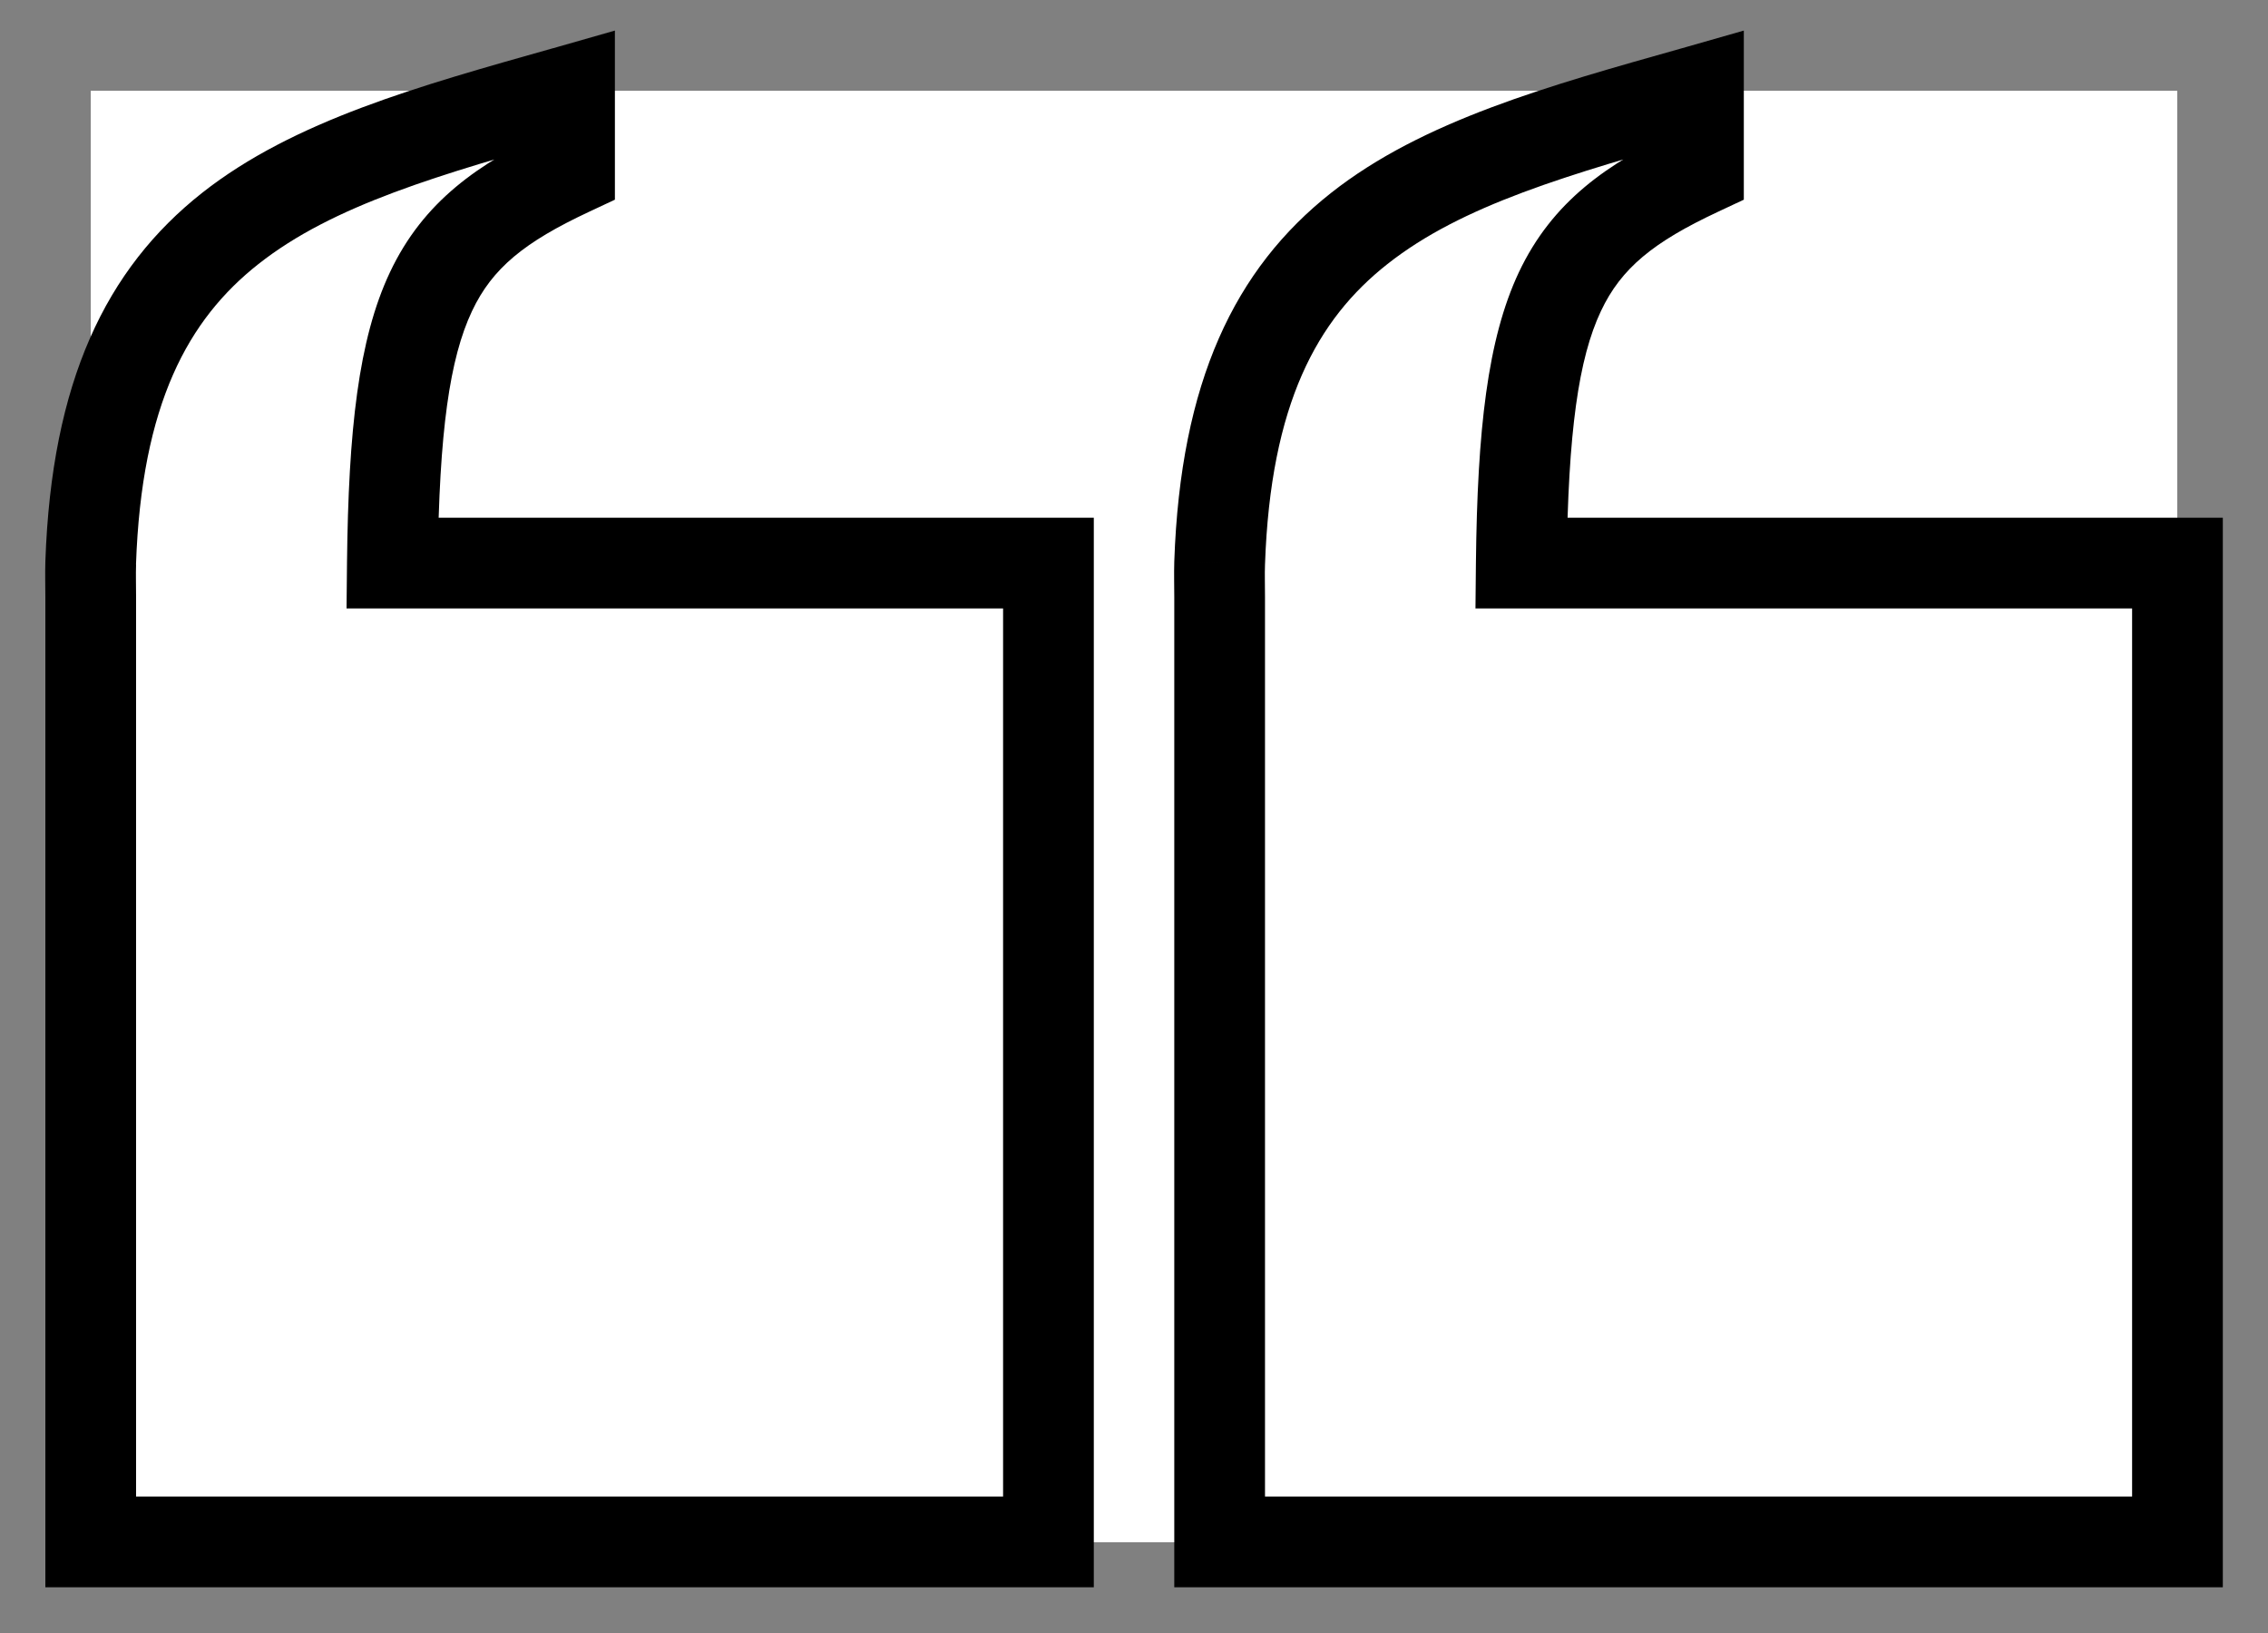
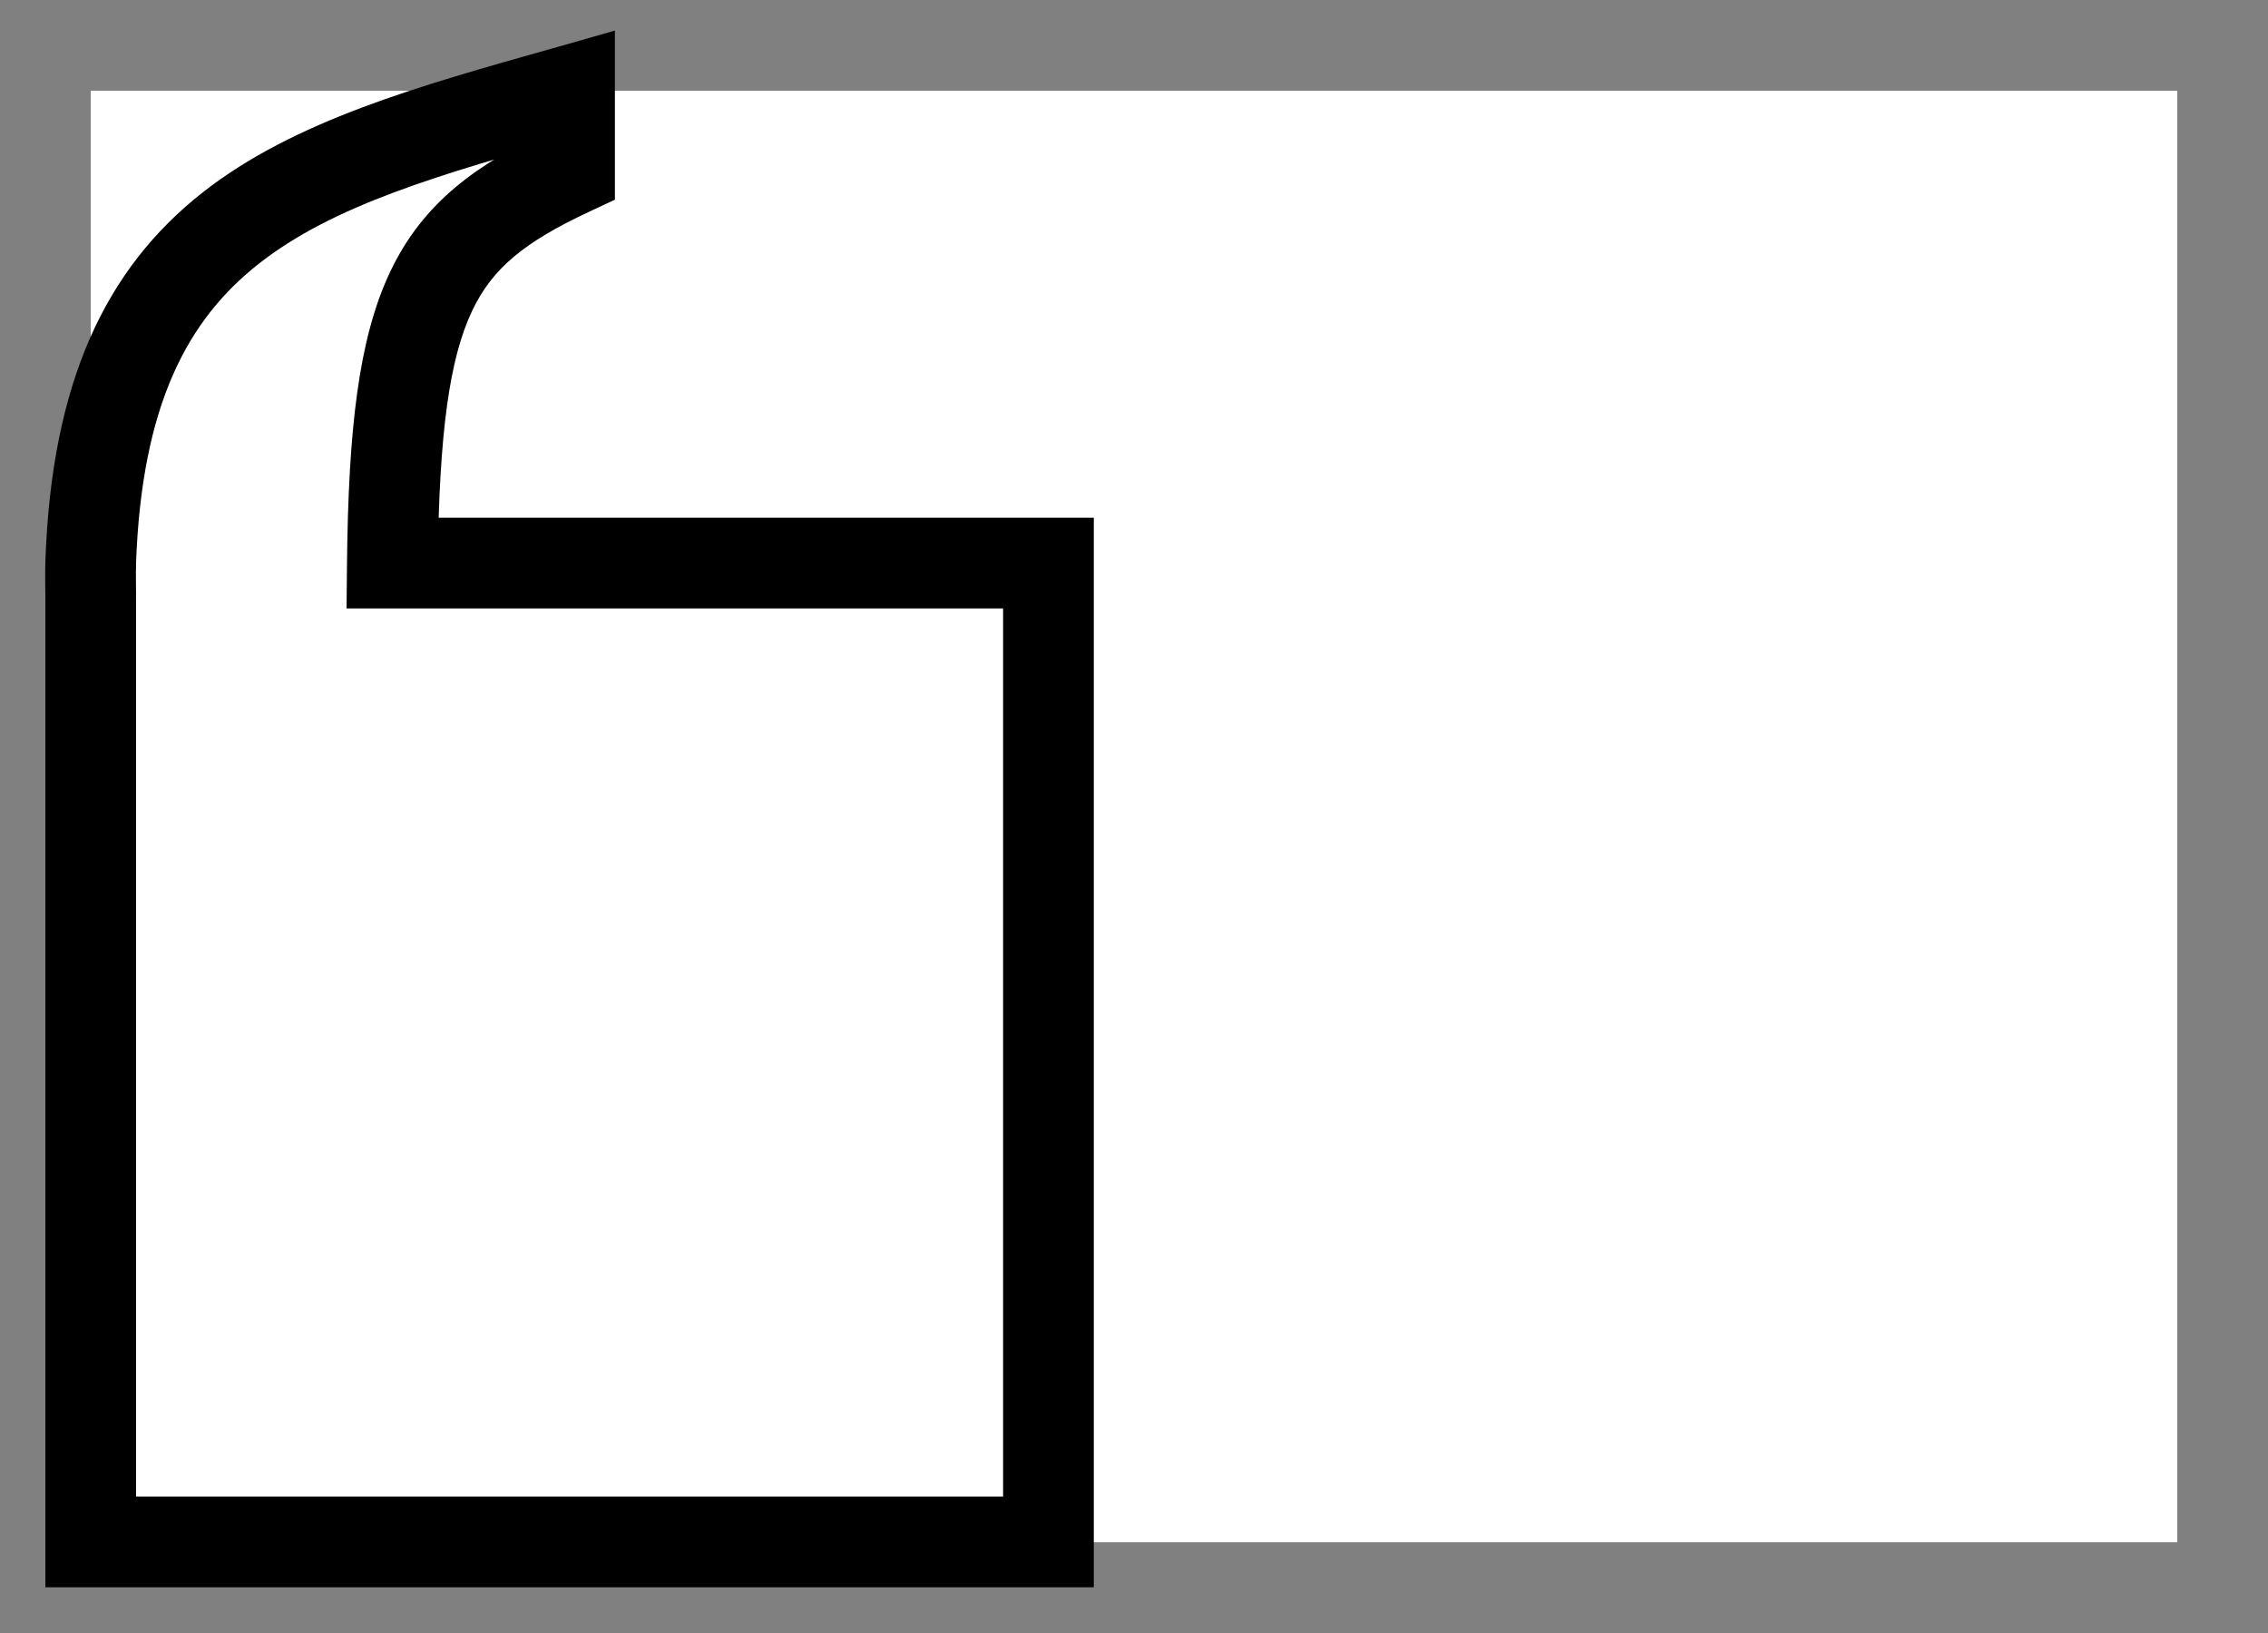
<svg xmlns="http://www.w3.org/2000/svg" width="25" height="18" viewBox="0 0 25 18" fill="none">
  <rect x="0" y="0" width="25" height="18" fill="#808080" stroke="none" />
  <rect width="23" height="16" transform="translate(1 1)" fill="white" />
  <path fill-rule="evenodd" clip-rule="evenodd" d="M1 6.207C1.129 2.449 3.229 1.859 6.237 1.012L6.278 1V1.883C4.777 2.586 4.356 3.293 4.325 6.207H11.557V16.996H1V6.582C1 6.453 0.996 6.328 1 6.207Z" fill="white" />
  <path d="M6.237 1.012L6.373 1.493L6.374 1.492L6.237 1.012ZM1 6.207L0.5 6.19L0.5 6.191L1 6.207ZM6.278 1H6.778V0.337L6.141 0.519L6.278 1ZM6.278 1.883L6.49 2.336L6.778 2.201V1.883H6.278ZM4.325 6.207L3.825 6.202L3.82 6.707H4.325V6.207ZM11.557 6.207H12.057V5.707H11.557V6.207ZM11.557 16.996V17.496H12.057V16.996H11.557ZM1 16.996H0.5V17.496H1V16.996ZM6.101 0.53C4.628 0.946 3.241 1.328 2.229 2.125C1.167 2.963 0.568 4.207 0.5 6.19L1.499 6.224C1.56 4.449 2.077 3.519 2.848 2.911C3.671 2.262 4.838 1.925 6.373 1.493L6.101 0.53ZM6.141 0.519L6.1 0.531L6.374 1.492L6.415 1.481L6.141 0.519ZM6.778 1.883V1H5.778V1.883H6.778ZM4.825 6.212C4.841 4.755 4.957 3.95 5.203 3.429C5.427 2.954 5.784 2.667 6.49 2.336L6.066 1.43C5.272 1.802 4.667 2.22 4.298 3.002C3.95 3.74 3.841 4.745 3.825 6.202L4.825 6.212ZM4.325 6.707H11.557V5.707H4.325V6.707ZM11.057 6.207V16.996H12.057V6.207H11.057ZM11.557 16.496H1V17.496H11.557V16.496ZM1.5 16.996V6.582H0.5V16.996H1.5ZM0.5 6.191C0.496 6.321 0.5 6.476 0.5 6.582H1.5C1.5 6.431 1.496 6.335 1.5 6.223L0.5 6.191Z" fill="black" />
-   <path d="M18.681 1.012L18.817 1.493L18.819 1.492L18.681 1.012ZM13.444 6.207L12.944 6.19L12.944 6.191L13.444 6.207ZM18.722 1H19.222V0.337L18.585 0.519L18.722 1ZM18.722 1.883L18.934 2.336L19.222 2.201V1.883H18.722ZM16.769 6.207L16.269 6.202L16.264 6.707H16.769V6.207ZM24.002 6.207H24.502V5.707H24.002V6.207ZM24.002 16.996V17.496H24.502V16.996H24.002ZM13.444 16.996H12.944V17.496H13.444V16.996ZM18.546 0.53C17.073 0.946 15.685 1.328 14.674 2.125C13.611 2.963 13.012 4.207 12.944 6.19L13.944 6.224C14.005 4.449 14.521 3.519 15.293 2.911C16.115 2.262 17.282 1.925 18.817 1.493L18.546 0.53ZM18.585 0.519L18.544 0.531L18.819 1.492L18.86 1.481L18.585 0.519ZM19.222 1.883V1H18.222V1.883H19.222ZM17.269 6.212C17.285 4.755 17.401 3.95 17.647 3.429C17.871 2.954 18.228 2.667 18.934 2.336L18.51 1.43C17.716 1.802 17.112 2.22 16.742 3.002C16.395 3.74 16.285 4.745 16.269 6.202L17.269 6.212ZM16.769 6.707H24.002V5.707H16.769V6.707ZM23.502 6.207V16.996H24.502V6.207H23.502ZM24.002 16.496H13.444V17.496H24.002V16.496ZM13.944 16.996V6.582H12.944V16.996H13.944ZM12.944 6.191C12.94 6.321 12.944 6.476 12.944 6.582H13.944C13.944 6.431 13.94 6.335 13.944 6.223L12.944 6.191Z" fill="black" />
</svg>